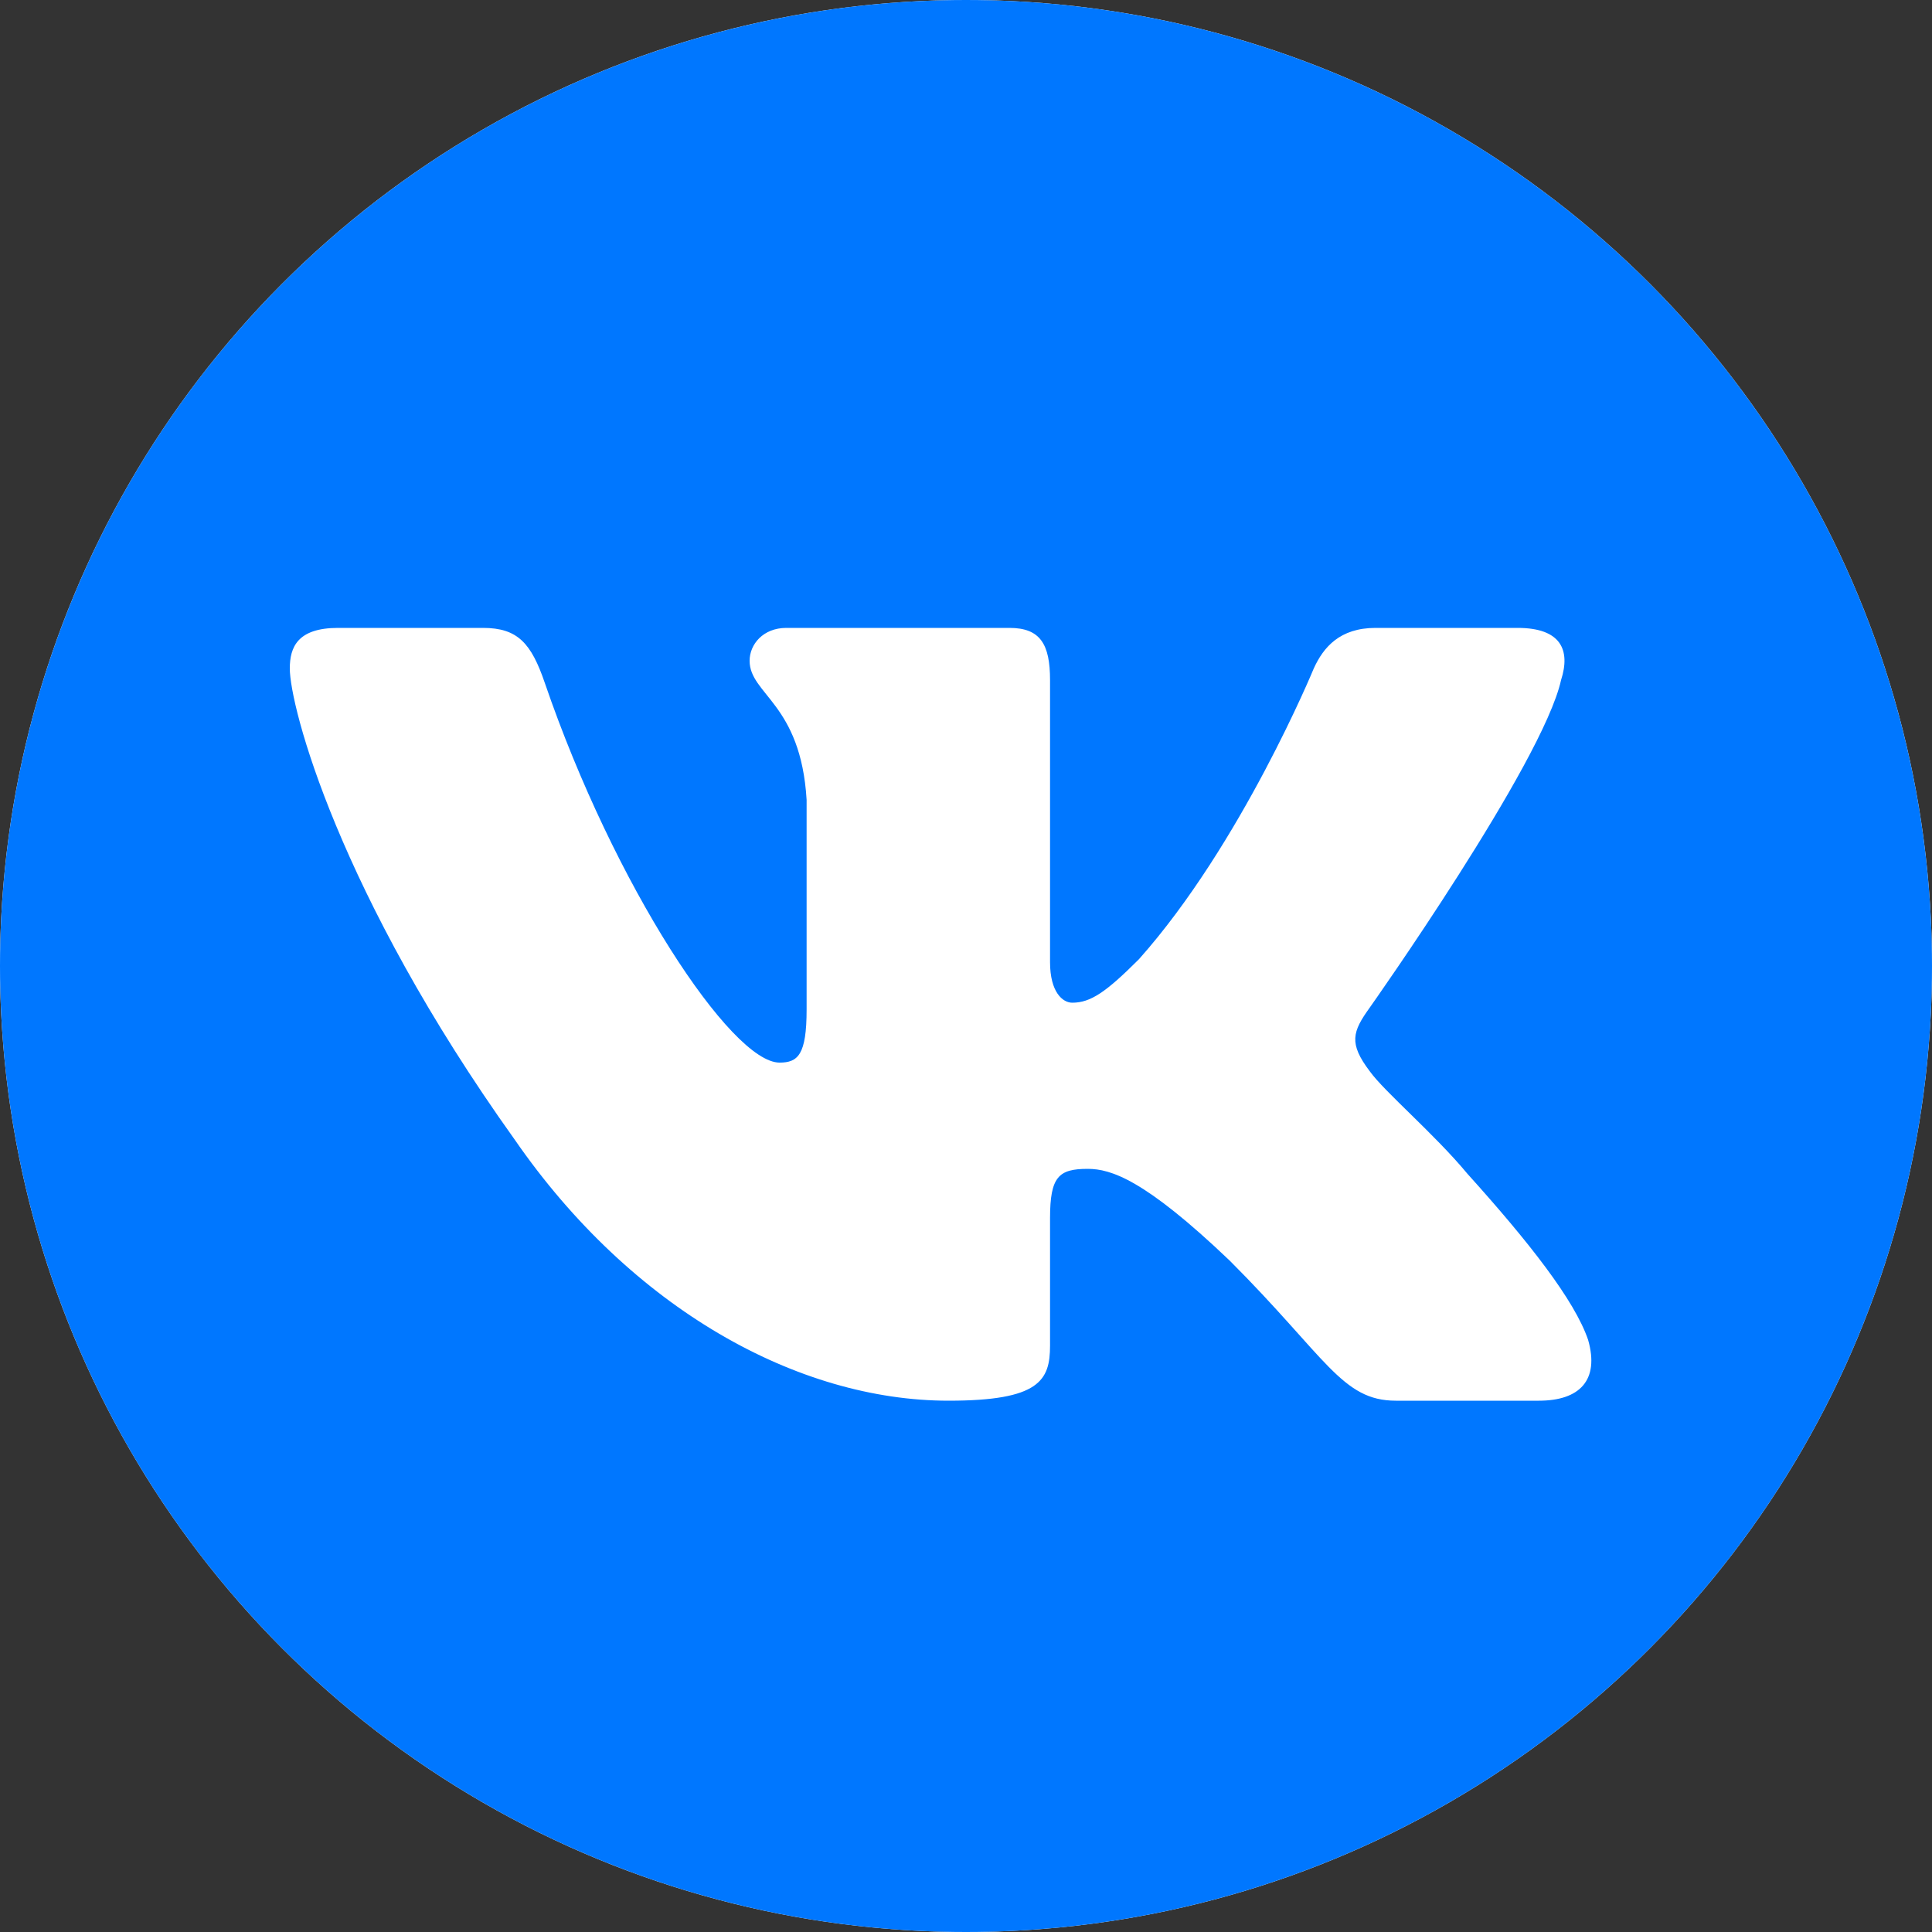
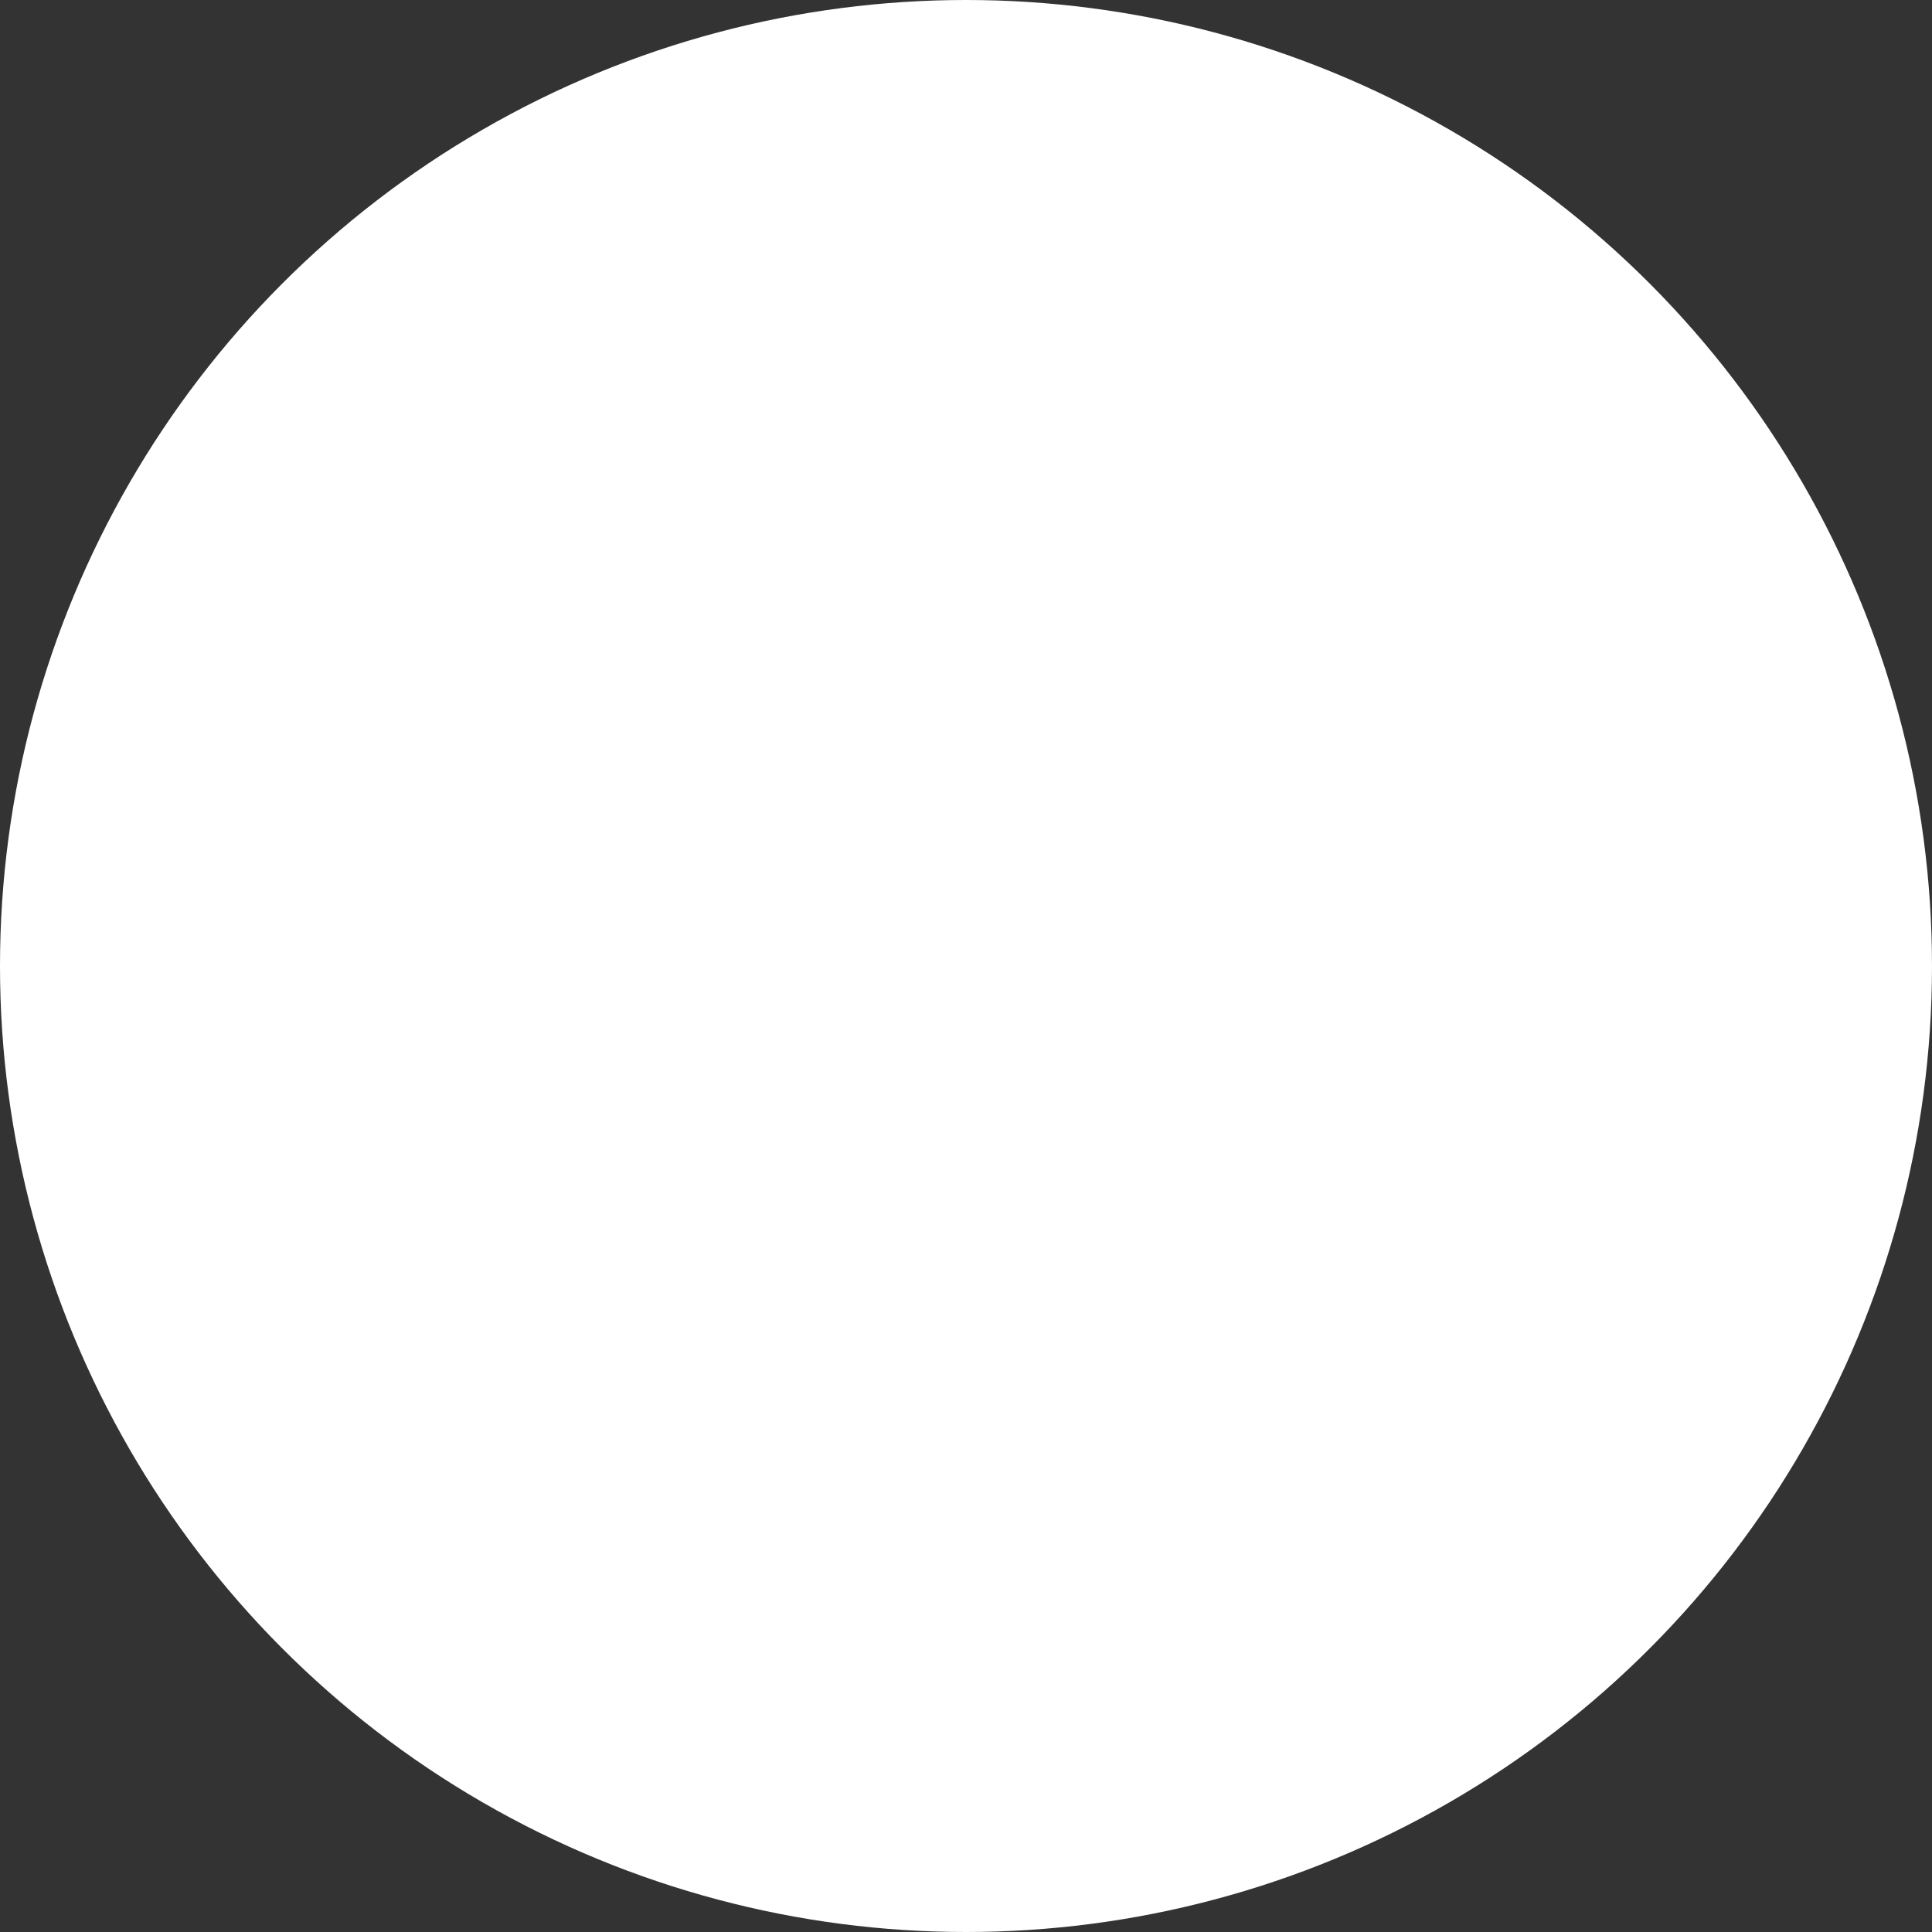
<svg xmlns="http://www.w3.org/2000/svg" width="32" height="32" viewBox="0 0 32 32" fill="none">
  <rect x="0" y="0" width="32" height="32" fill="#333333" stroke="none" />
  <g clip-path="url(#clip0_2288_1811)">
    <circle cx="16" cy="16" r="16" fill="white" />
-     <path d="M16 0C13.899 0 11.818 0.414 9.877 1.218C7.936 2.022 6.172 3.201 4.686 4.686C1.686 7.687 0 11.757 0 16C0 20.244 1.686 24.313 4.686 27.314C6.172 28.799 7.936 29.978 9.877 30.782C11.818 31.586 13.899 32 16 32C20.244 32 24.313 30.314 27.314 27.314C30.314 24.313 32 20.244 32 16C32 13.899 31.586 11.818 30.782 9.877C29.978 7.936 28.799 6.172 27.314 4.686C25.828 3.201 24.064 2.022 22.123 1.218C20.182 0.414 18.101 0 16 0ZM5.6 10.4H8C8.576 10.4 8.8 10.656 9.024 11.312C10.176 14.672 12.112 17.6 12.912 17.6C13.216 17.6 13.36 17.472 13.36 16.72V13.248C13.264 11.648 12.416 11.504 12.416 10.944C12.416 10.672 12.64 10.4 13.024 10.4H16.72C17.232 10.4 17.392 10.672 17.392 11.264V15.936C17.392 16.432 17.6 16.608 17.76 16.608C18.064 16.608 18.32 16.432 18.864 15.888C20.56 13.984 21.76 11.072 21.76 11.072C21.92 10.72 22.192 10.4 22.784 10.4H25.136C25.856 10.4 26.016 10.768 25.856 11.264C25.552 12.64 22.688 16.688 22.688 16.688C22.4 17.088 22.336 17.28 22.688 17.744C22.928 18.08 23.76 18.784 24.304 19.44C25.328 20.576 26.08 21.536 26.304 22.192C26.496 22.864 26.16 23.2 25.488 23.2H23.12C22.224 23.2 21.968 22.48 20.368 20.88C18.96 19.536 18.4 19.36 18.016 19.36C17.536 19.36 17.392 19.488 17.392 20.176V22.288C17.392 22.864 17.216 23.2 15.712 23.2C13.216 23.2 10.464 21.68 8.528 18.88C5.6 14.784 4.8 11.696 4.8 11.072C4.8 10.72 4.928 10.4 5.6 10.4Z" fill="#0077FF" />
  </g>
  <defs>
    <clipPath id="clip0_2288_1811">
      <rect width="32" height="32" fill="white" />
    </clipPath>
  </defs>
</svg>